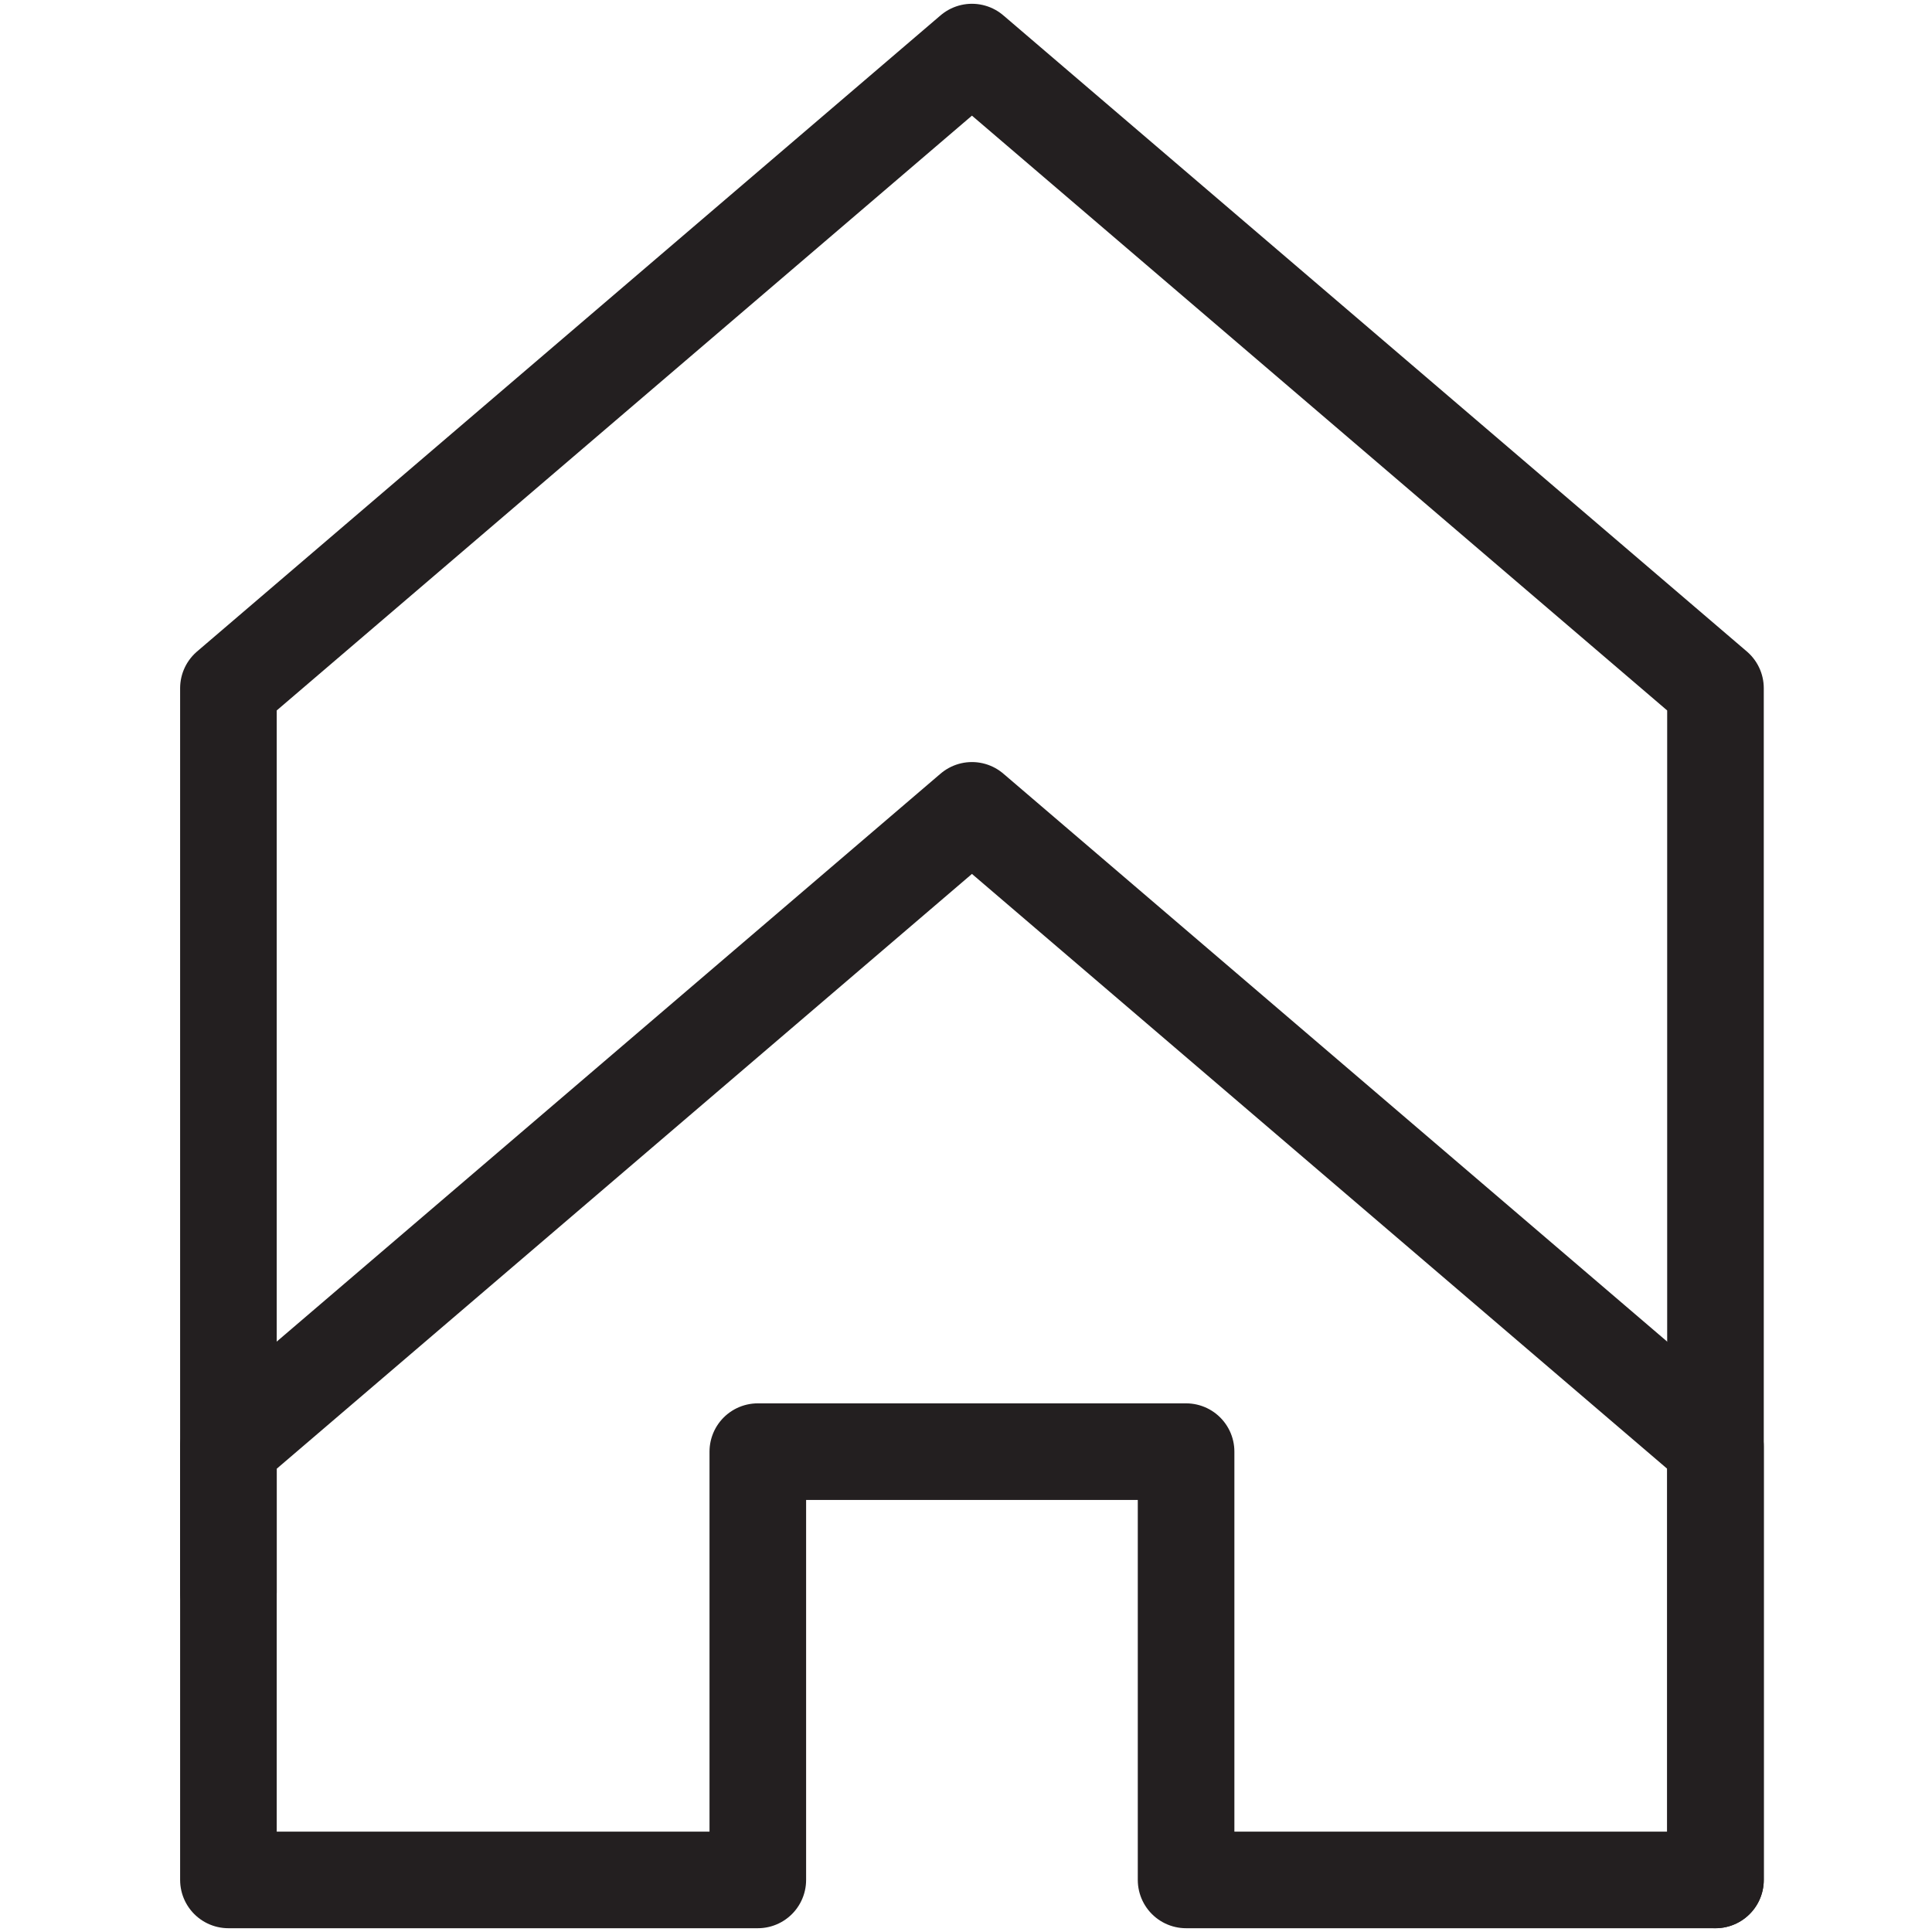
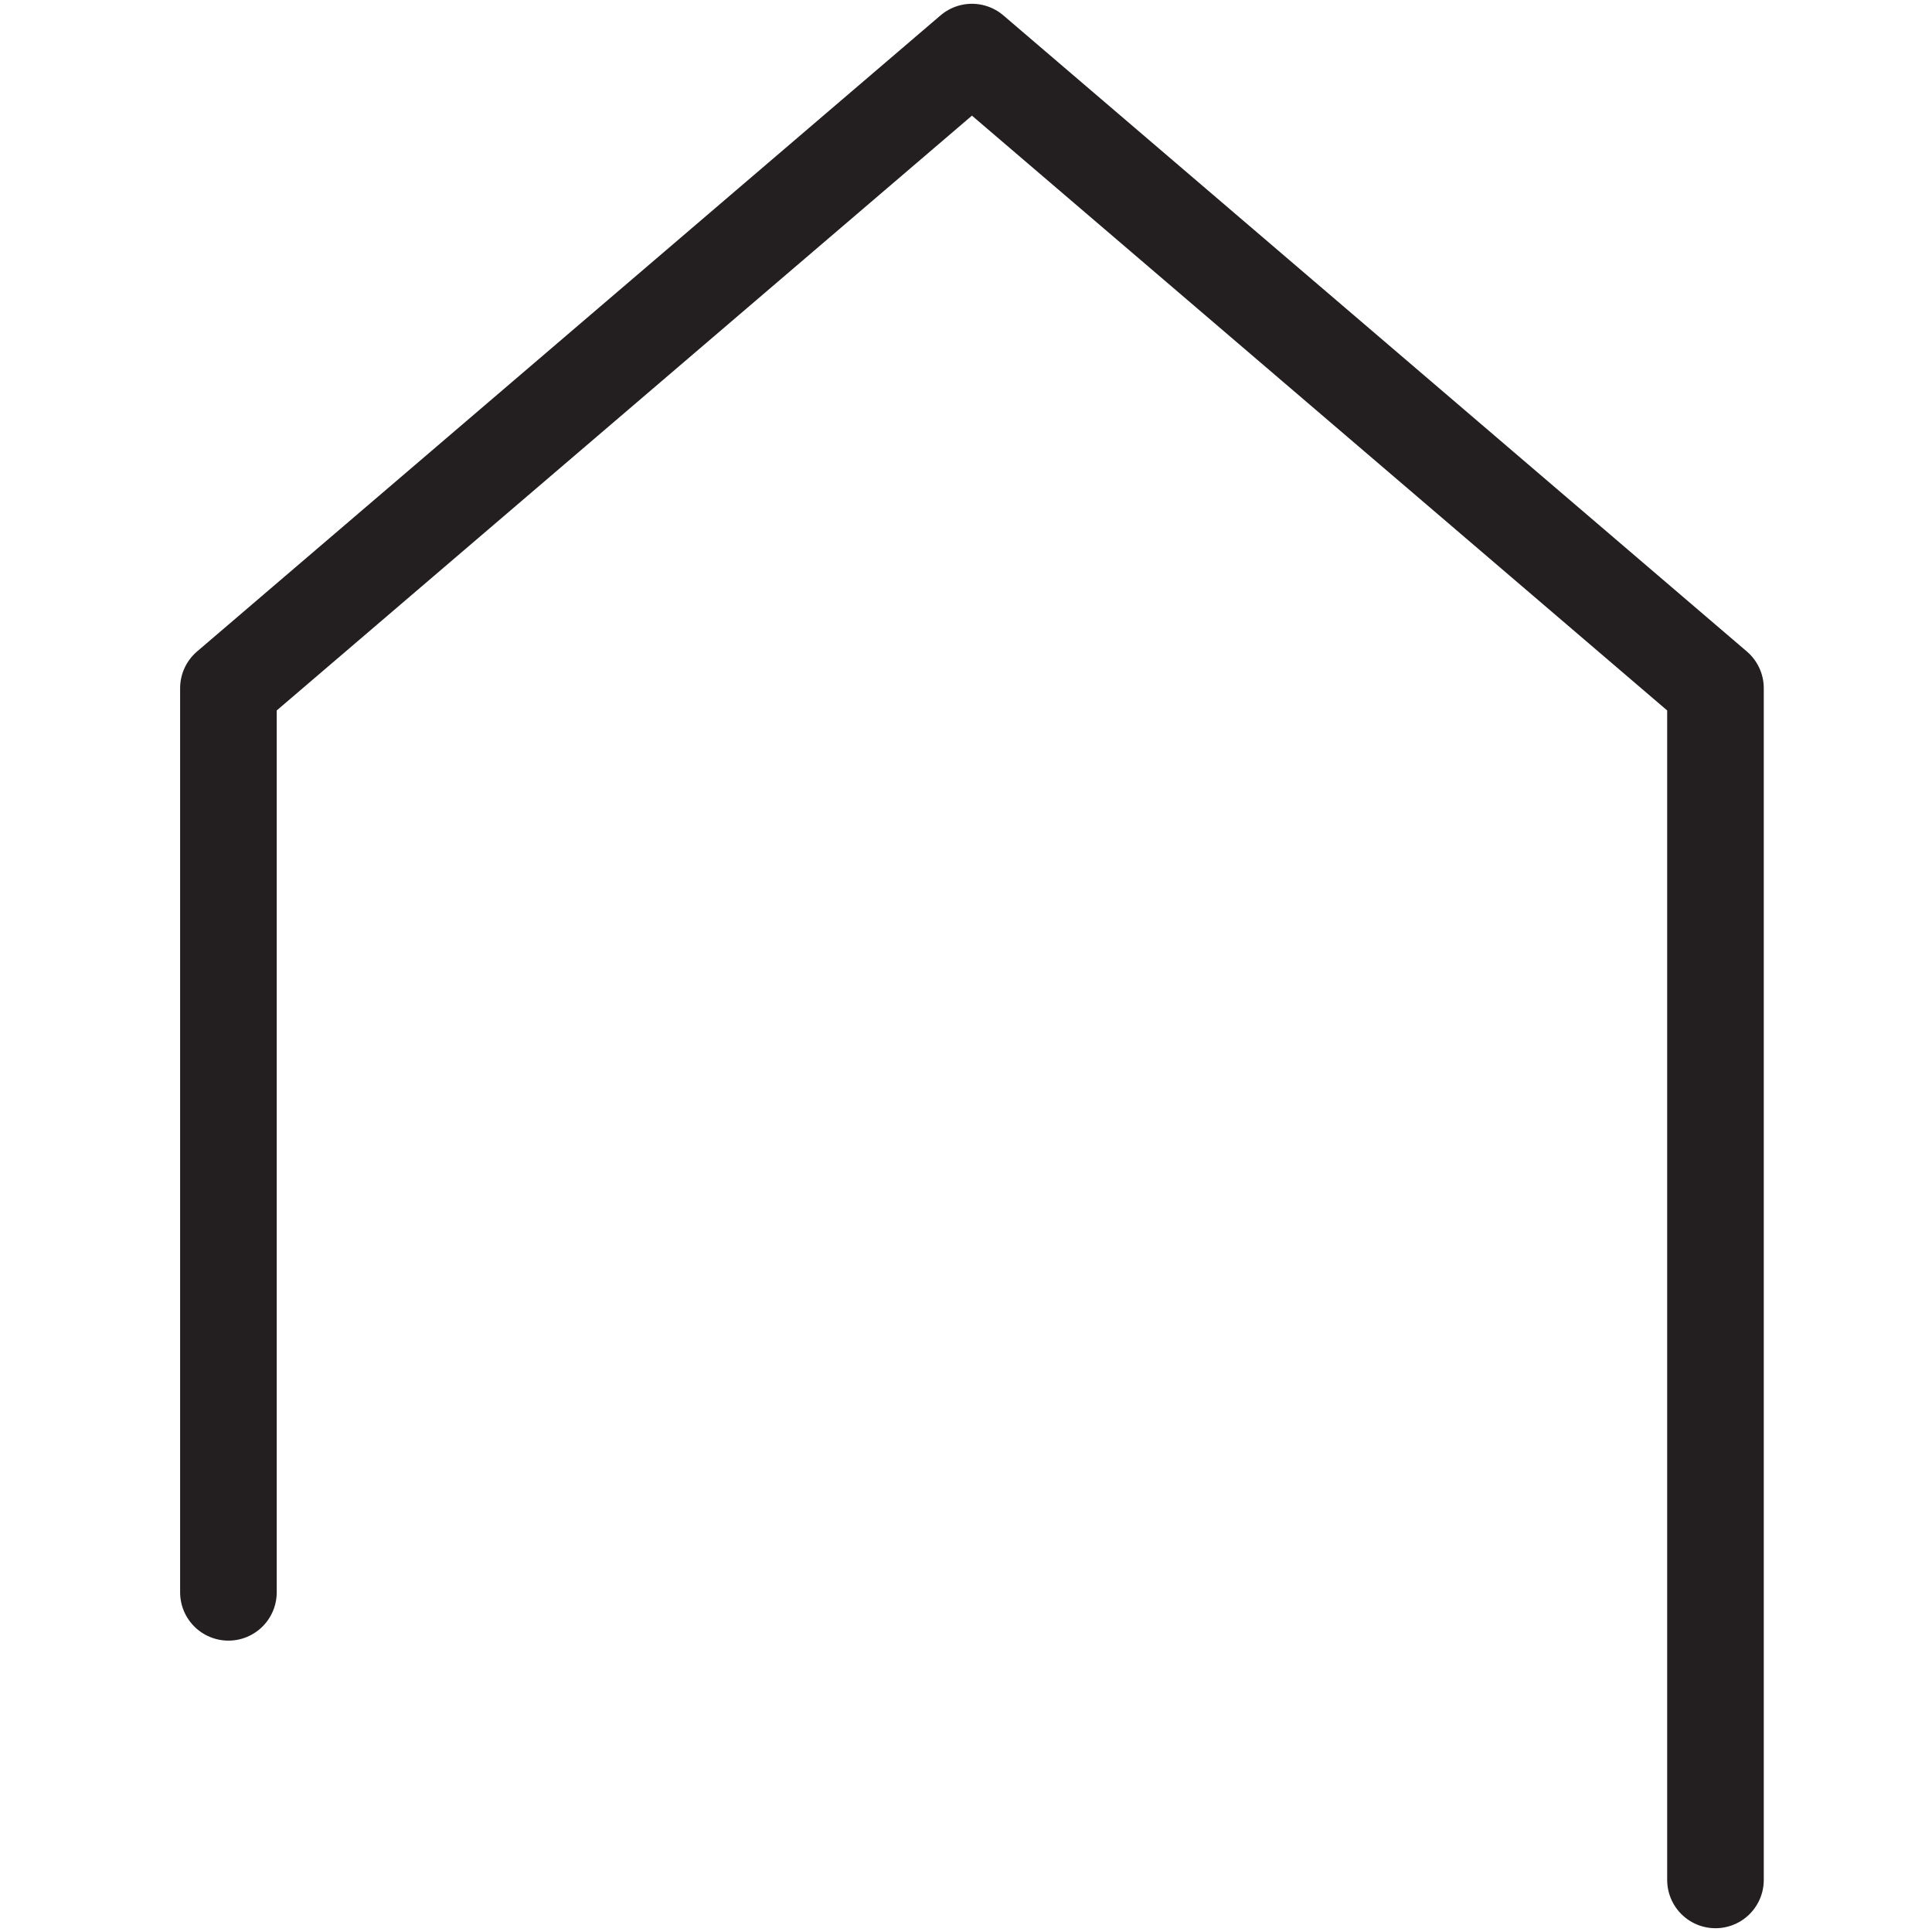
<svg xmlns="http://www.w3.org/2000/svg" id="Layer_1" data-name="Layer 1" viewBox="0 0 850.394 850.394">
  <defs>
    <style>
      .cls-1 {
        fill: none;
        stroke: #231f20;
        stroke-linecap: round;
        stroke-linejoin: round;
        stroke-width: 42.52px;
      }
    </style>
  </defs>
  <polyline class="cls-1" points="755.088 827.47 755.088 302.924 427.815 22.924 100.542 302.924 100.542 700.881" />
-   <polygon class="cls-1" points="333.561 638.961 522.07 638.961 522.07 827.47 755.088 827.47 755.088 636.688 427.815 356.688 100.542 636.688 100.542 827.47 333.561 827.47 333.561 638.961" />
</svg>